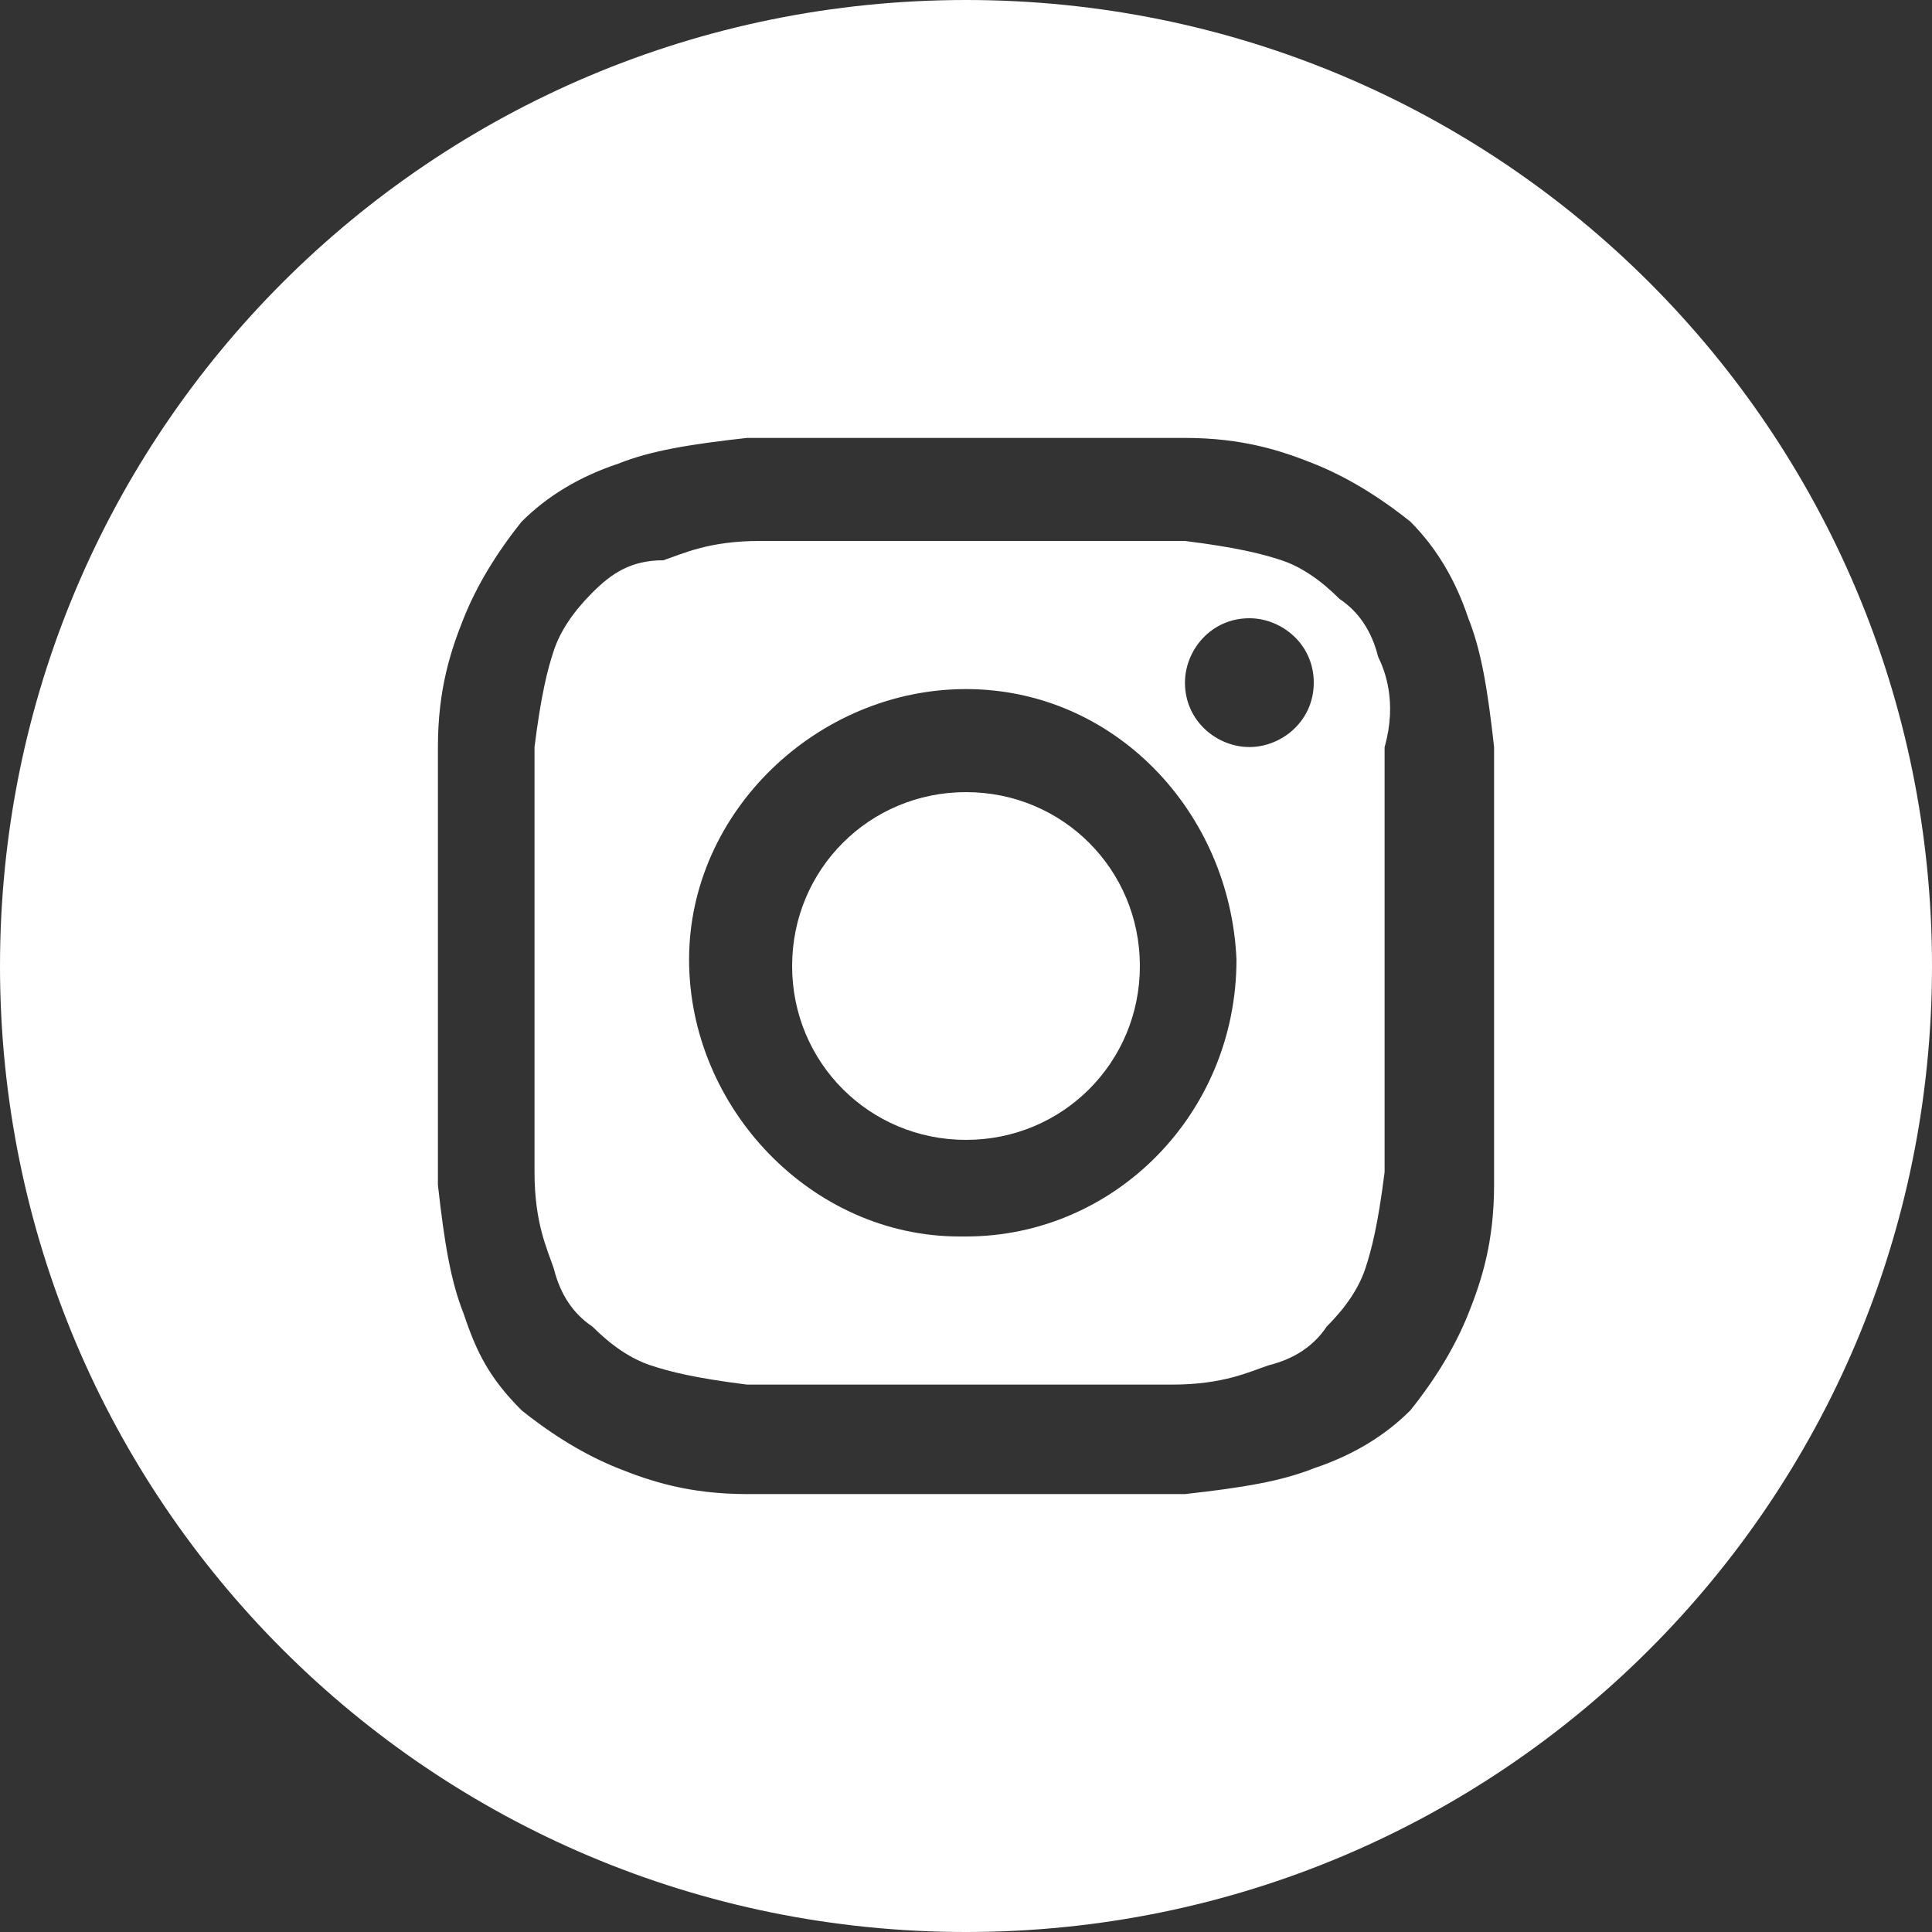
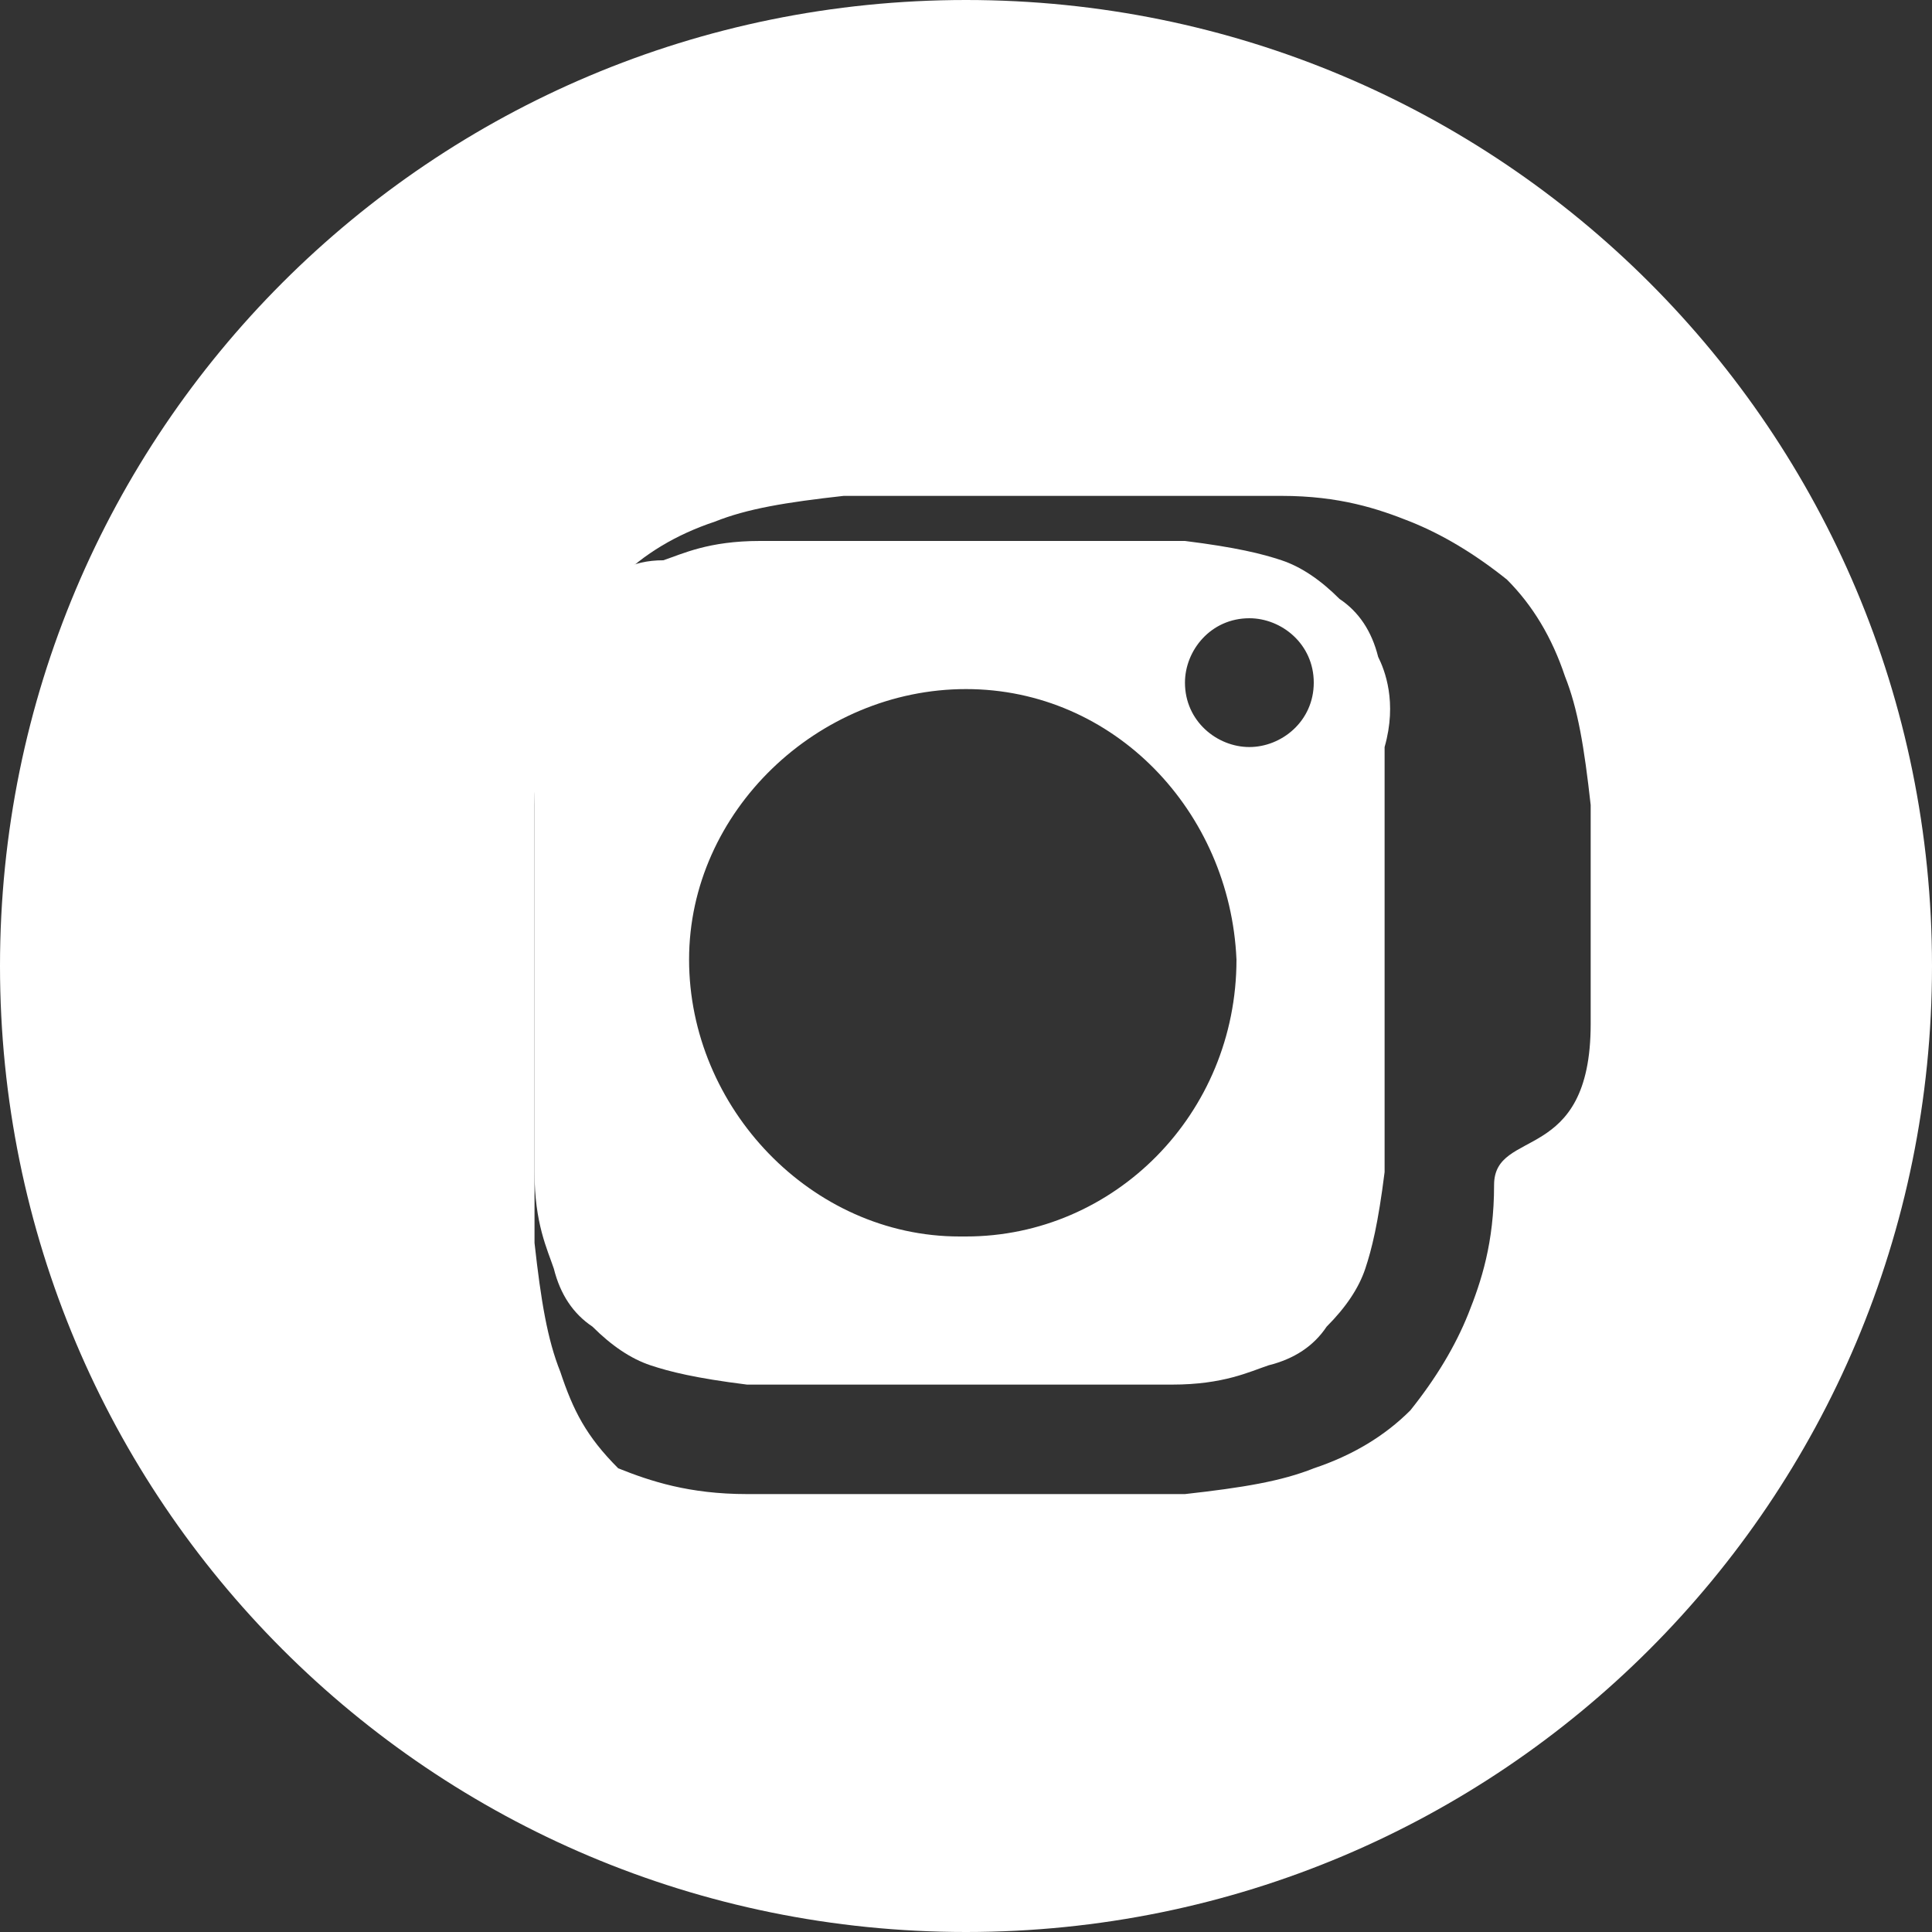
<svg xmlns="http://www.w3.org/2000/svg" version="1.1" id="Layer_1" x="0px" y="0px" viewBox="0 0 30 30" style="enable-background:new 0 0 30 30;" xml:space="preserve">
  <rect x="0" y="0" width="30" height="30" fill="#333333" stroke="none" />
  <style type="text/css">
	.st0{fill:#FFFFFF;}
</style>
  <g>
    <g>
-       <path class="st0" d="M15,12.3c-1.5,0-2.7,1.2-2.7,2.7s1.2,2.7,2.7,2.7c0,0,0,0,0,0c1.5,0,2.7-1.2,2.7-2.7    C17.7,13.5,16.5,12.3,15,12.3z" />
-     </g>
+       </g>
    <g>
      <path class="st0" d="M21.4,10.2c-0.1-0.4-0.3-0.7-0.6-0.9c-0.3-0.3-0.6-0.5-0.9-0.6c-0.3-0.1-0.7-0.2-1.5-0.3c-0.9,0-1.1,0-3.3,0    h-0.7v0c-1.5,0-1.8,0-2.6,0c-0.8,0-1.2,0.2-1.5,0.3C9.8,8.7,9.5,8.9,9.2,9.2c-0.3,0.3-0.5,0.6-0.6,0.9c-0.1,0.3-0.2,0.7-0.3,1.5    c0,0.9,0,1.1,0,3.3c0,2.2,0,2.5,0,3.3c0,0.8,0.2,1.2,0.3,1.5c0.1,0.4,0.3,0.7,0.6,0.9c0.3,0.3,0.6,0.5,0.9,0.6    c0.3,0.1,0.7,0.2,1.5,0.3c0.9,0,1.1,0,3.3,0c2.2,0,2.5,0,3.3,0c0.8,0,1.2-0.2,1.5-0.3c0.4-0.1,0.7-0.3,0.9-0.6    c0.3-0.3,0.5-0.6,0.6-0.9c0.1-0.3,0.2-0.7,0.3-1.5c0-0.9,0-1.1,0-3.3s0-2.5,0-3.3C21.7,10.9,21.5,10.4,21.4,10.2z M15,19.2    c0,0-0.1,0-0.1,0c-2.3,0-4.2-2-4.2-4.3c0-2.3,2-4.2,4.3-4.2c2.3,0,4.1,1.9,4.2,4.2C19.2,17.3,17.3,19.2,15,19.2z M19.4,11.6    c-0.5,0-1-0.4-1-1c0-0.5,0.4-1,1-1c0.5,0,1,0.4,1,1C20.4,11.2,19.9,11.6,19.4,11.6z" />
    </g>
    <g>
-       <path class="st0" d="M15,0C6.7,0,0,6.7,0,15c0,8.3,6.7,15,15,15s15-6.7,15-15C30,6.7,23.3,0,15,0z M23.2,18.4c0,0.9-0.2,1.5-0.4,2    c-0.2,0.5-0.5,1-0.9,1.5c-0.4,0.4-0.9,0.7-1.5,0.9c-0.5,0.2-1.1,0.3-2,0.4c-0.9,0-1.2,0-3.4,0s-2.5,0-3.4,0c-0.9,0-1.5-0.2-2-0.4    c-0.5-0.2-1-0.5-1.5-0.9c-0.5-0.5-0.7-0.9-0.9-1.5c-0.2-0.5-0.3-1.1-0.4-2c0-0.9,0-1.2,0-3.4c0-2.2,0-2.5,0-3.4    c0-0.9,0.2-1.5,0.4-2c0.2-0.5,0.5-1,0.9-1.5c0.4-0.4,0.9-0.7,1.5-0.9c0.5-0.2,1.1-0.3,2-0.4c0.9,0,1.2,0,3.4,0c0,0,0,0,0,0h0    c0,0,0,0,0,0c2.2,0,2.5,0,3.4,0c0.9,0,1.5,0.2,2,0.4c0.5,0.2,1,0.5,1.5,0.9c0.4,0.4,0.7,0.9,0.9,1.5c0.2,0.5,0.3,1.1,0.4,2    c0,0.9,0,1.2,0,3.4S23.2,17.5,23.2,18.4z" />
+       <path class="st0" d="M15,0C6.7,0,0,6.7,0,15c0,8.3,6.7,15,15,15s15-6.7,15-15C30,6.7,23.3,0,15,0z M23.2,18.4c0,0.9-0.2,1.5-0.4,2    c-0.2,0.5-0.5,1-0.9,1.5c-0.4,0.4-0.9,0.7-1.5,0.9c-0.5,0.2-1.1,0.3-2,0.4c-0.9,0-1.2,0-3.4,0s-2.5,0-3.4,0c-0.9,0-1.5-0.2-2-0.4    c-0.5-0.5-0.7-0.9-0.9-1.5c-0.2-0.5-0.3-1.1-0.4-2c0-0.9,0-1.2,0-3.4c0-2.2,0-2.5,0-3.4    c0-0.9,0.2-1.5,0.4-2c0.2-0.5,0.5-1,0.9-1.5c0.4-0.4,0.9-0.7,1.5-0.9c0.5-0.2,1.1-0.3,2-0.4c0.9,0,1.2,0,3.4,0c0,0,0,0,0,0h0    c0,0,0,0,0,0c2.2,0,2.5,0,3.4,0c0.9,0,1.5,0.2,2,0.4c0.5,0.2,1,0.5,1.5,0.9c0.4,0.4,0.7,0.9,0.9,1.5c0.2,0.5,0.3,1.1,0.4,2    c0,0.9,0,1.2,0,3.4S23.2,17.5,23.2,18.4z" />
    </g>
  </g>
</svg>